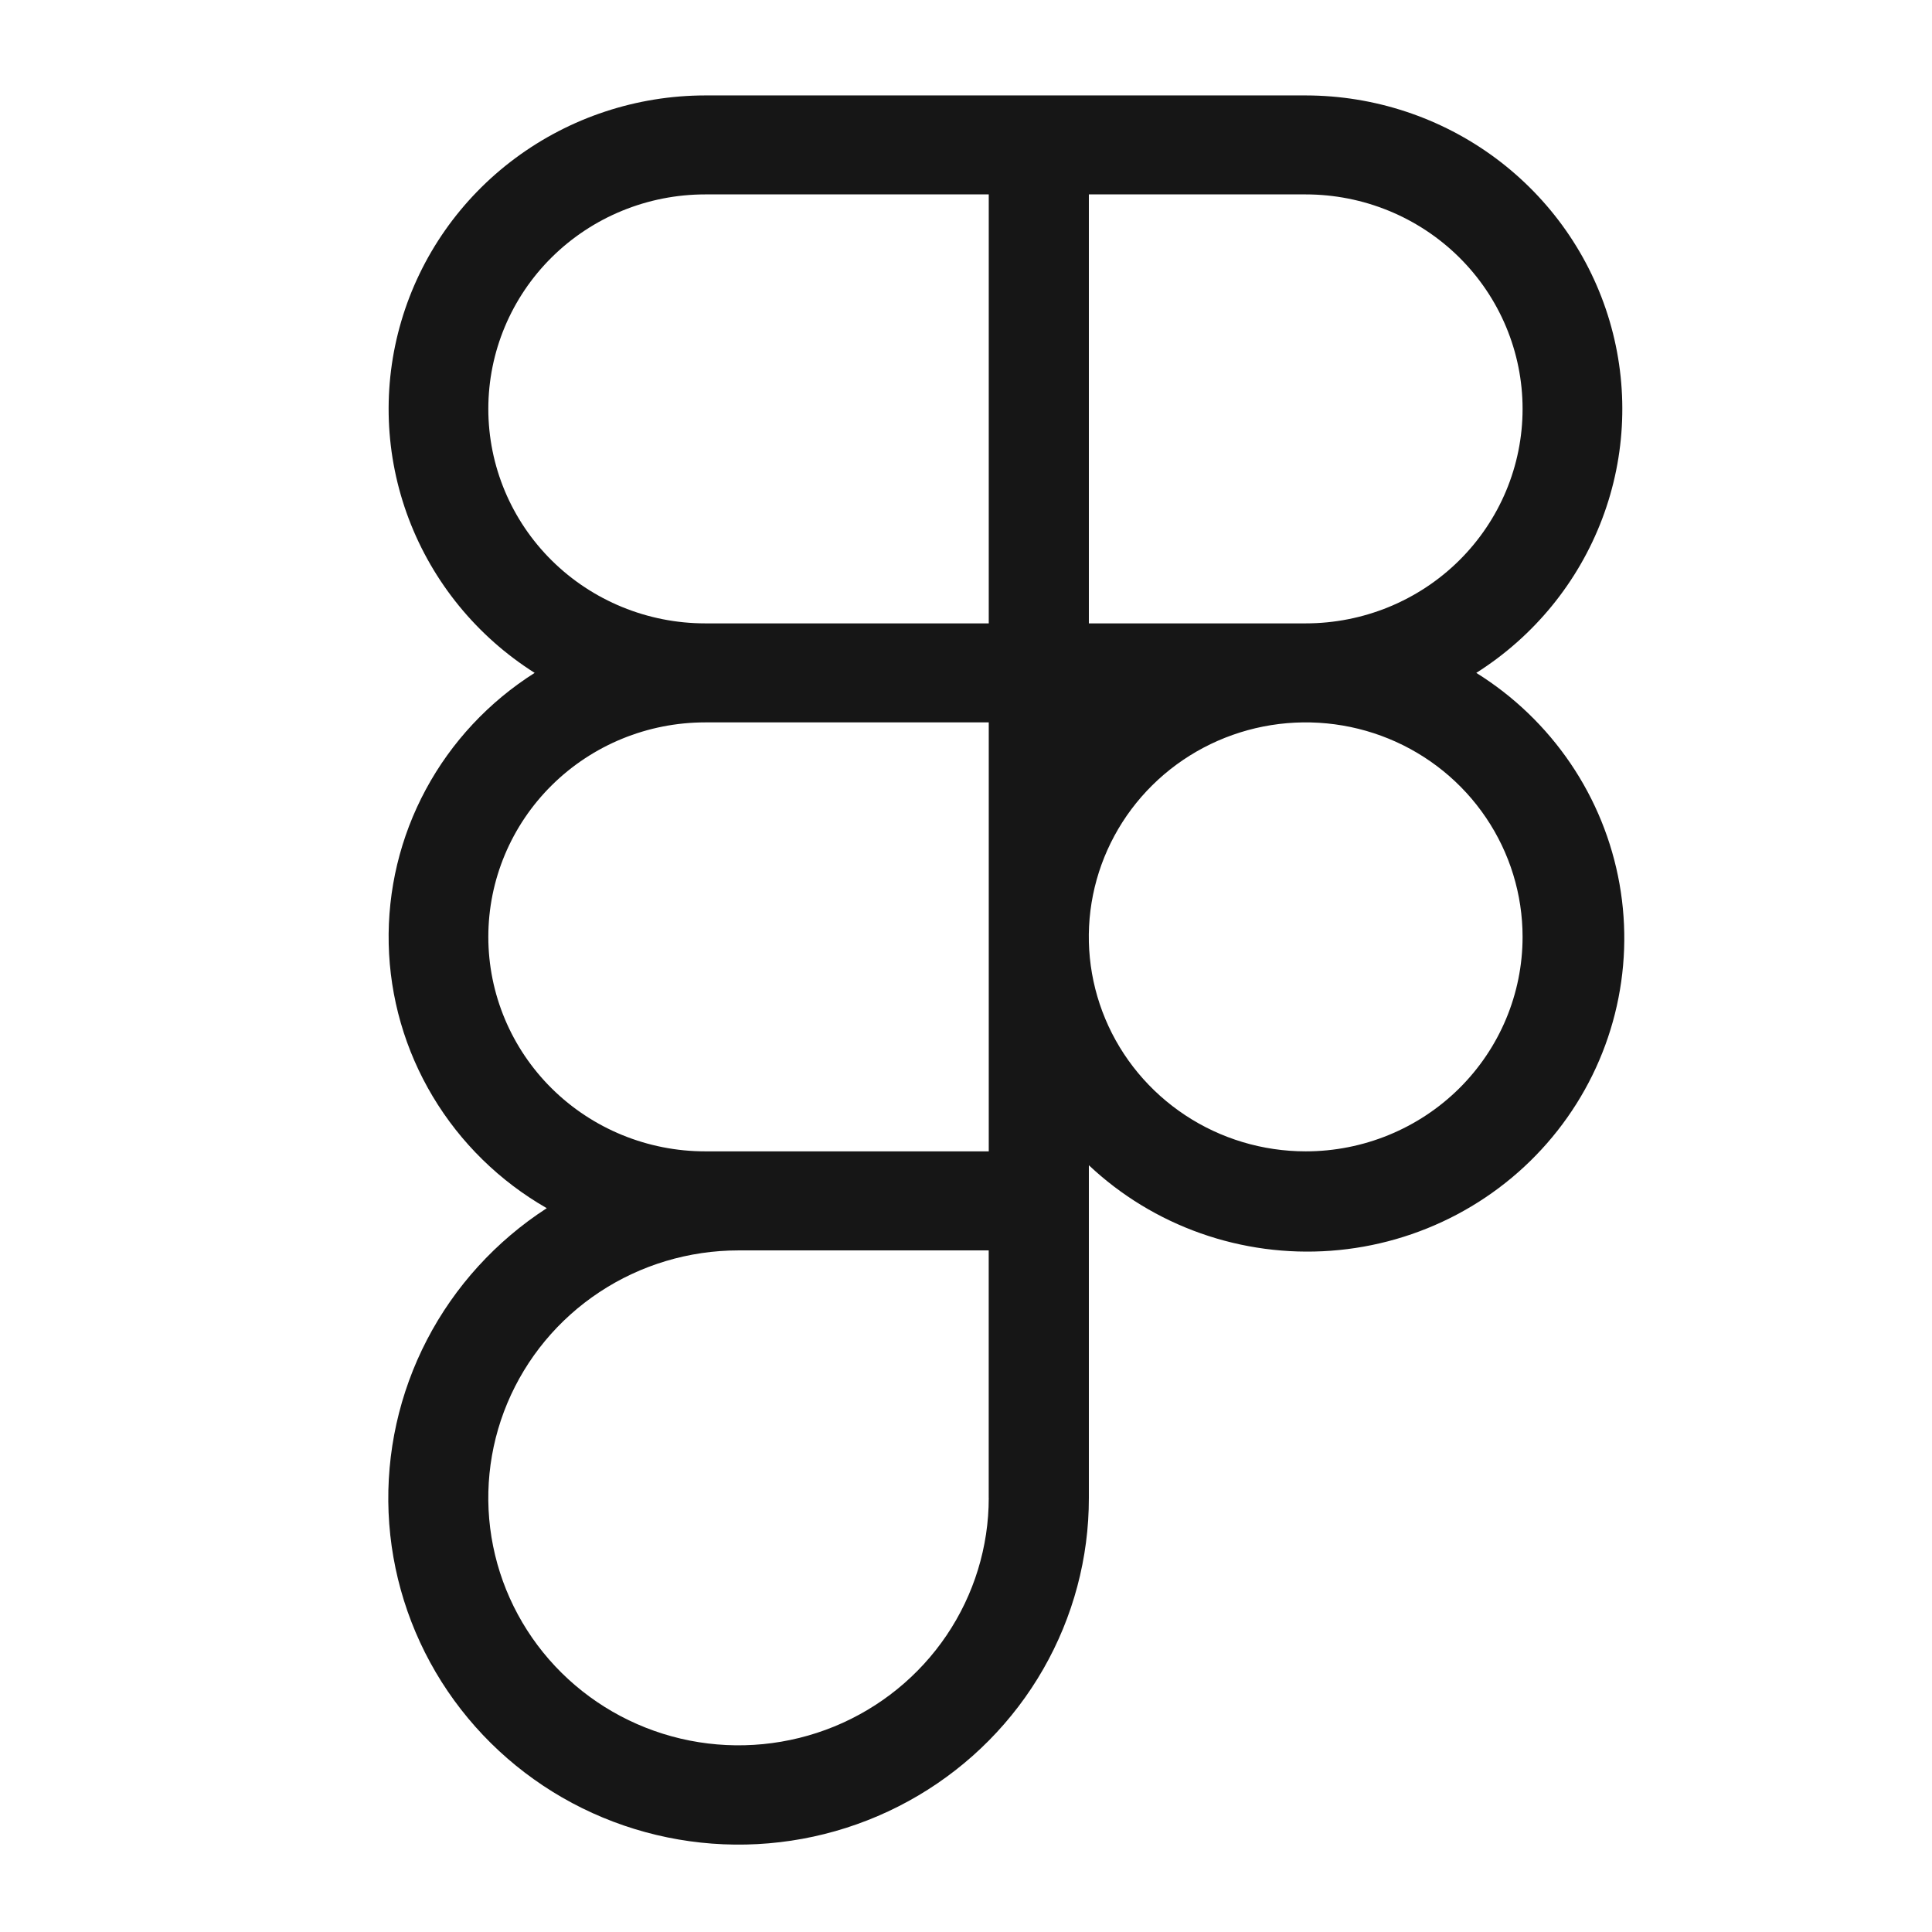
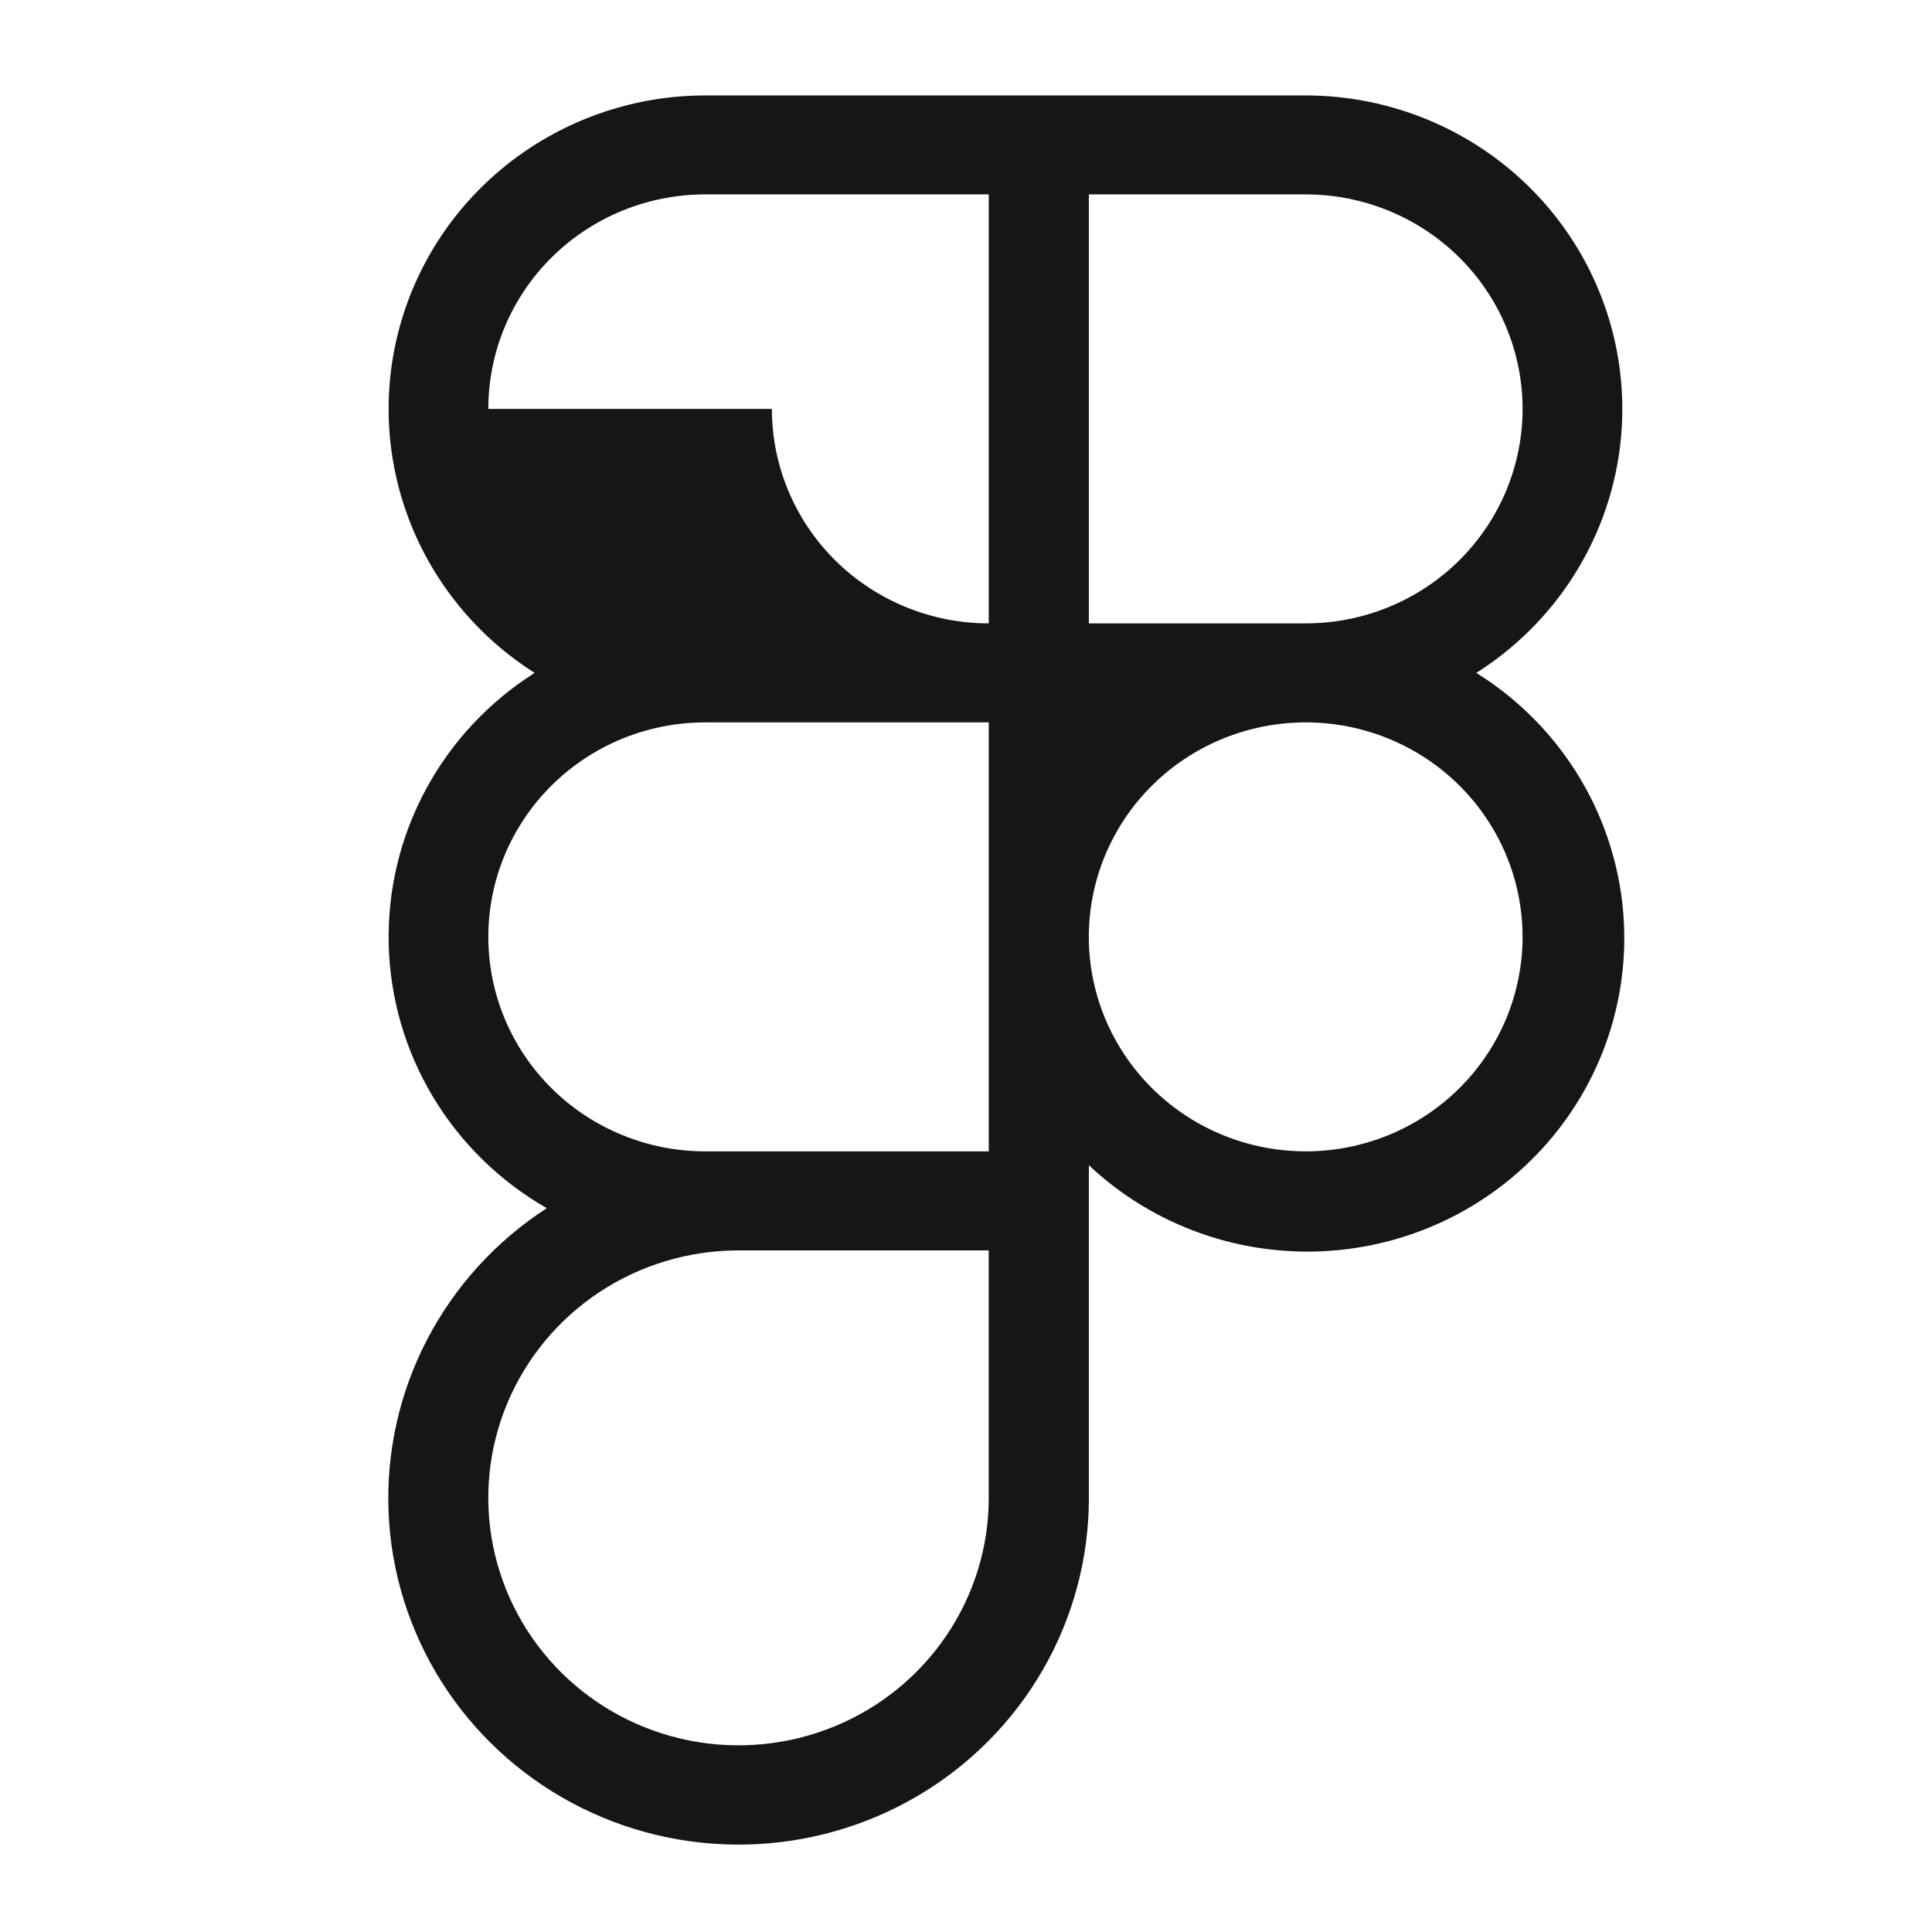
<svg xmlns="http://www.w3.org/2000/svg" id="Capa_1" data-name="Capa 1" viewBox="0 0 512 512">
  <defs>
    <style>
      .cls-1 {
        fill: #161616;
      }
    </style>
  </defs>
-   <path class="cls-1" d="M391.23,178.32c15.29-9.68,26.99-24,33.36-40.81,6.37-16.81,7.06-35.21,1.97-52.44-5.09-17.23-15.69-32.37-30.2-43.15-14.52-10.78-32.17-16.61-50.33-16.63h-159.15c-18.15.02-35.81,5.86-50.32,16.63-14.52,10.78-25.11,25.91-30.2,43.15-5.09,17.23-4.4,35.63,1.97,52.44,6.37,16.81,18.07,31.13,33.36,40.81-12.13,7.68-22.07,18.33-28.84,30.9-6.78,12.58-10.16,26.67-9.84,40.92.32,14.25,4.34,28.17,11.68,40.44,7.34,12.27,17.74,22.46,30.21,29.6-13.45,8.71-24.39,20.72-31.74,34.87-7.35,14.15-10.85,29.94-10.18,45.83.68,15.89,5.52,31.33,14.04,44.82,8.53,13.48,20.45,24.55,34.59,32.11,14.15,7.56,30.04,11.35,46.11,11.01,16.08-.34,31.79-4.81,45.59-12.96,13.81-8.15,25.24-19.71,33.17-33.54,7.93-13.83,12.1-29.47,12.08-45.37v-88.15c8.5,8,18.6,14.15,29.65,18.05,11.05,3.9,22.8,5.47,34.5,4.61,11.7-.86,23.09-4.14,33.43-9.62,10.34-5.48,19.41-13.04,26.61-22.2,7.21-9.16,12.39-19.71,15.22-30.97,2.83-11.26,3.25-22.98,1.22-34.41-2.03-11.43-6.45-22.31-12.99-31.95-6.54-9.63-15.04-17.81-24.97-23.99ZM403.5,108.36c0,15.08-6.06,29.53-16.83,40.19s-25.4,16.65-40.64,16.65h-57.47V51.52h57.47c15.24,0,29.86,5.99,40.64,16.65s16.83,25.12,16.83,40.19ZM129.41,108.36c0-15.08,6.05-29.53,16.83-40.19,10.78-10.66,25.4-16.65,40.64-16.65h75.15v113.68h-75.15c-15.24,0-29.86-5.99-40.64-16.65-10.78-10.66-16.83-25.12-16.83-40.19ZM186.88,305.12c-15.24,0-29.86-5.99-40.64-16.65-10.78-10.66-16.83-25.12-16.83-40.19s6.05-29.53,16.83-40.19c10.78-10.66,25.4-16.65,40.64-16.65h75.15v113.68h-75.15ZM262.03,396.94c0,12.97-3.89,25.65-11.18,36.44-7.29,10.79-17.64,19.19-29.76,24.16-12.12,4.96-25.45,6.26-38.31,3.73-12.86-2.53-24.68-8.78-33.95-17.95-9.27-9.17-15.59-20.86-18.15-33.58-2.56-12.72-1.25-25.91,3.77-37.89,5.02-11.98,13.52-22.23,24.42-29.43,10.91-7.21,23.73-11.05,36.84-11.05h66.31v65.59ZM346.02,305.12c-11.37,0-22.48-3.33-31.93-9.58-9.45-6.25-16.82-15.12-21.17-25.51-4.35-10.39-5.49-21.82-3.27-32.84s7.69-21.15,15.73-29.1c8.04-7.95,18.28-13.36,29.43-15.56,11.15-2.19,22.7-1.07,33.21,3.23,10.5,4.3,19.48,11.59,25.79,20.94,6.32,9.35,9.69,20.34,9.69,31.58,0,15.08-6.06,29.53-16.83,40.19-10.78,10.66-25.4,16.65-40.64,16.65Z" />
+   <path class="cls-1" d="M391.23,178.32c15.29-9.68,26.99-24,33.36-40.81,6.37-16.81,7.06-35.21,1.97-52.44-5.09-17.23-15.69-32.37-30.2-43.15-14.52-10.78-32.17-16.61-50.33-16.63h-159.15c-18.15.02-35.81,5.86-50.32,16.63-14.52,10.78-25.11,25.91-30.2,43.15-5.09,17.23-4.4,35.63,1.97,52.44,6.37,16.81,18.07,31.13,33.36,40.81-12.13,7.68-22.07,18.33-28.84,30.9-6.78,12.58-10.16,26.67-9.84,40.92.32,14.25,4.34,28.17,11.68,40.44,7.34,12.27,17.74,22.46,30.21,29.6-13.45,8.71-24.39,20.72-31.74,34.87-7.35,14.15-10.85,29.94-10.18,45.83.68,15.89,5.52,31.33,14.04,44.82,8.53,13.48,20.45,24.55,34.59,32.11,14.15,7.56,30.04,11.35,46.11,11.01,16.08-.34,31.79-4.81,45.59-12.96,13.81-8.15,25.24-19.71,33.17-33.54,7.93-13.83,12.1-29.47,12.08-45.37v-88.15c8.5,8,18.6,14.15,29.65,18.05,11.05,3.9,22.8,5.47,34.5,4.61,11.7-.86,23.09-4.14,33.43-9.62,10.34-5.48,19.41-13.04,26.61-22.2,7.21-9.16,12.39-19.71,15.22-30.97,2.83-11.26,3.25-22.98,1.22-34.41-2.03-11.43-6.45-22.31-12.99-31.95-6.54-9.63-15.04-17.81-24.97-23.99ZM403.5,108.36c0,15.08-6.06,29.53-16.83,40.19s-25.4,16.65-40.64,16.65h-57.47V51.52h57.47c15.24,0,29.86,5.99,40.64,16.65s16.83,25.12,16.83,40.19ZM129.41,108.36c0-15.08,6.05-29.53,16.83-40.19,10.78-10.66,25.4-16.65,40.64-16.65h75.15v113.68c-15.24,0-29.86-5.99-40.64-16.65-10.78-10.66-16.83-25.12-16.83-40.19ZM186.88,305.12c-15.24,0-29.86-5.99-40.64-16.65-10.78-10.66-16.83-25.12-16.83-40.19s6.05-29.53,16.83-40.19c10.78-10.66,25.4-16.65,40.64-16.65h75.15v113.68h-75.15ZM262.03,396.94c0,12.97-3.89,25.65-11.18,36.44-7.29,10.79-17.64,19.19-29.76,24.16-12.12,4.96-25.45,6.26-38.31,3.73-12.86-2.53-24.68-8.78-33.95-17.95-9.27-9.17-15.59-20.86-18.15-33.58-2.56-12.72-1.25-25.91,3.77-37.89,5.02-11.98,13.52-22.23,24.42-29.43,10.91-7.21,23.73-11.05,36.84-11.05h66.31v65.59ZM346.02,305.12c-11.37,0-22.48-3.33-31.93-9.58-9.45-6.25-16.82-15.12-21.17-25.51-4.35-10.39-5.49-21.82-3.27-32.84s7.69-21.15,15.73-29.1c8.04-7.95,18.28-13.36,29.43-15.56,11.15-2.19,22.7-1.07,33.21,3.23,10.5,4.3,19.48,11.59,25.79,20.94,6.32,9.35,9.69,20.34,9.69,31.58,0,15.08-6.06,29.53-16.83,40.19-10.78,10.66-25.4,16.65-40.64,16.65Z" />
</svg>